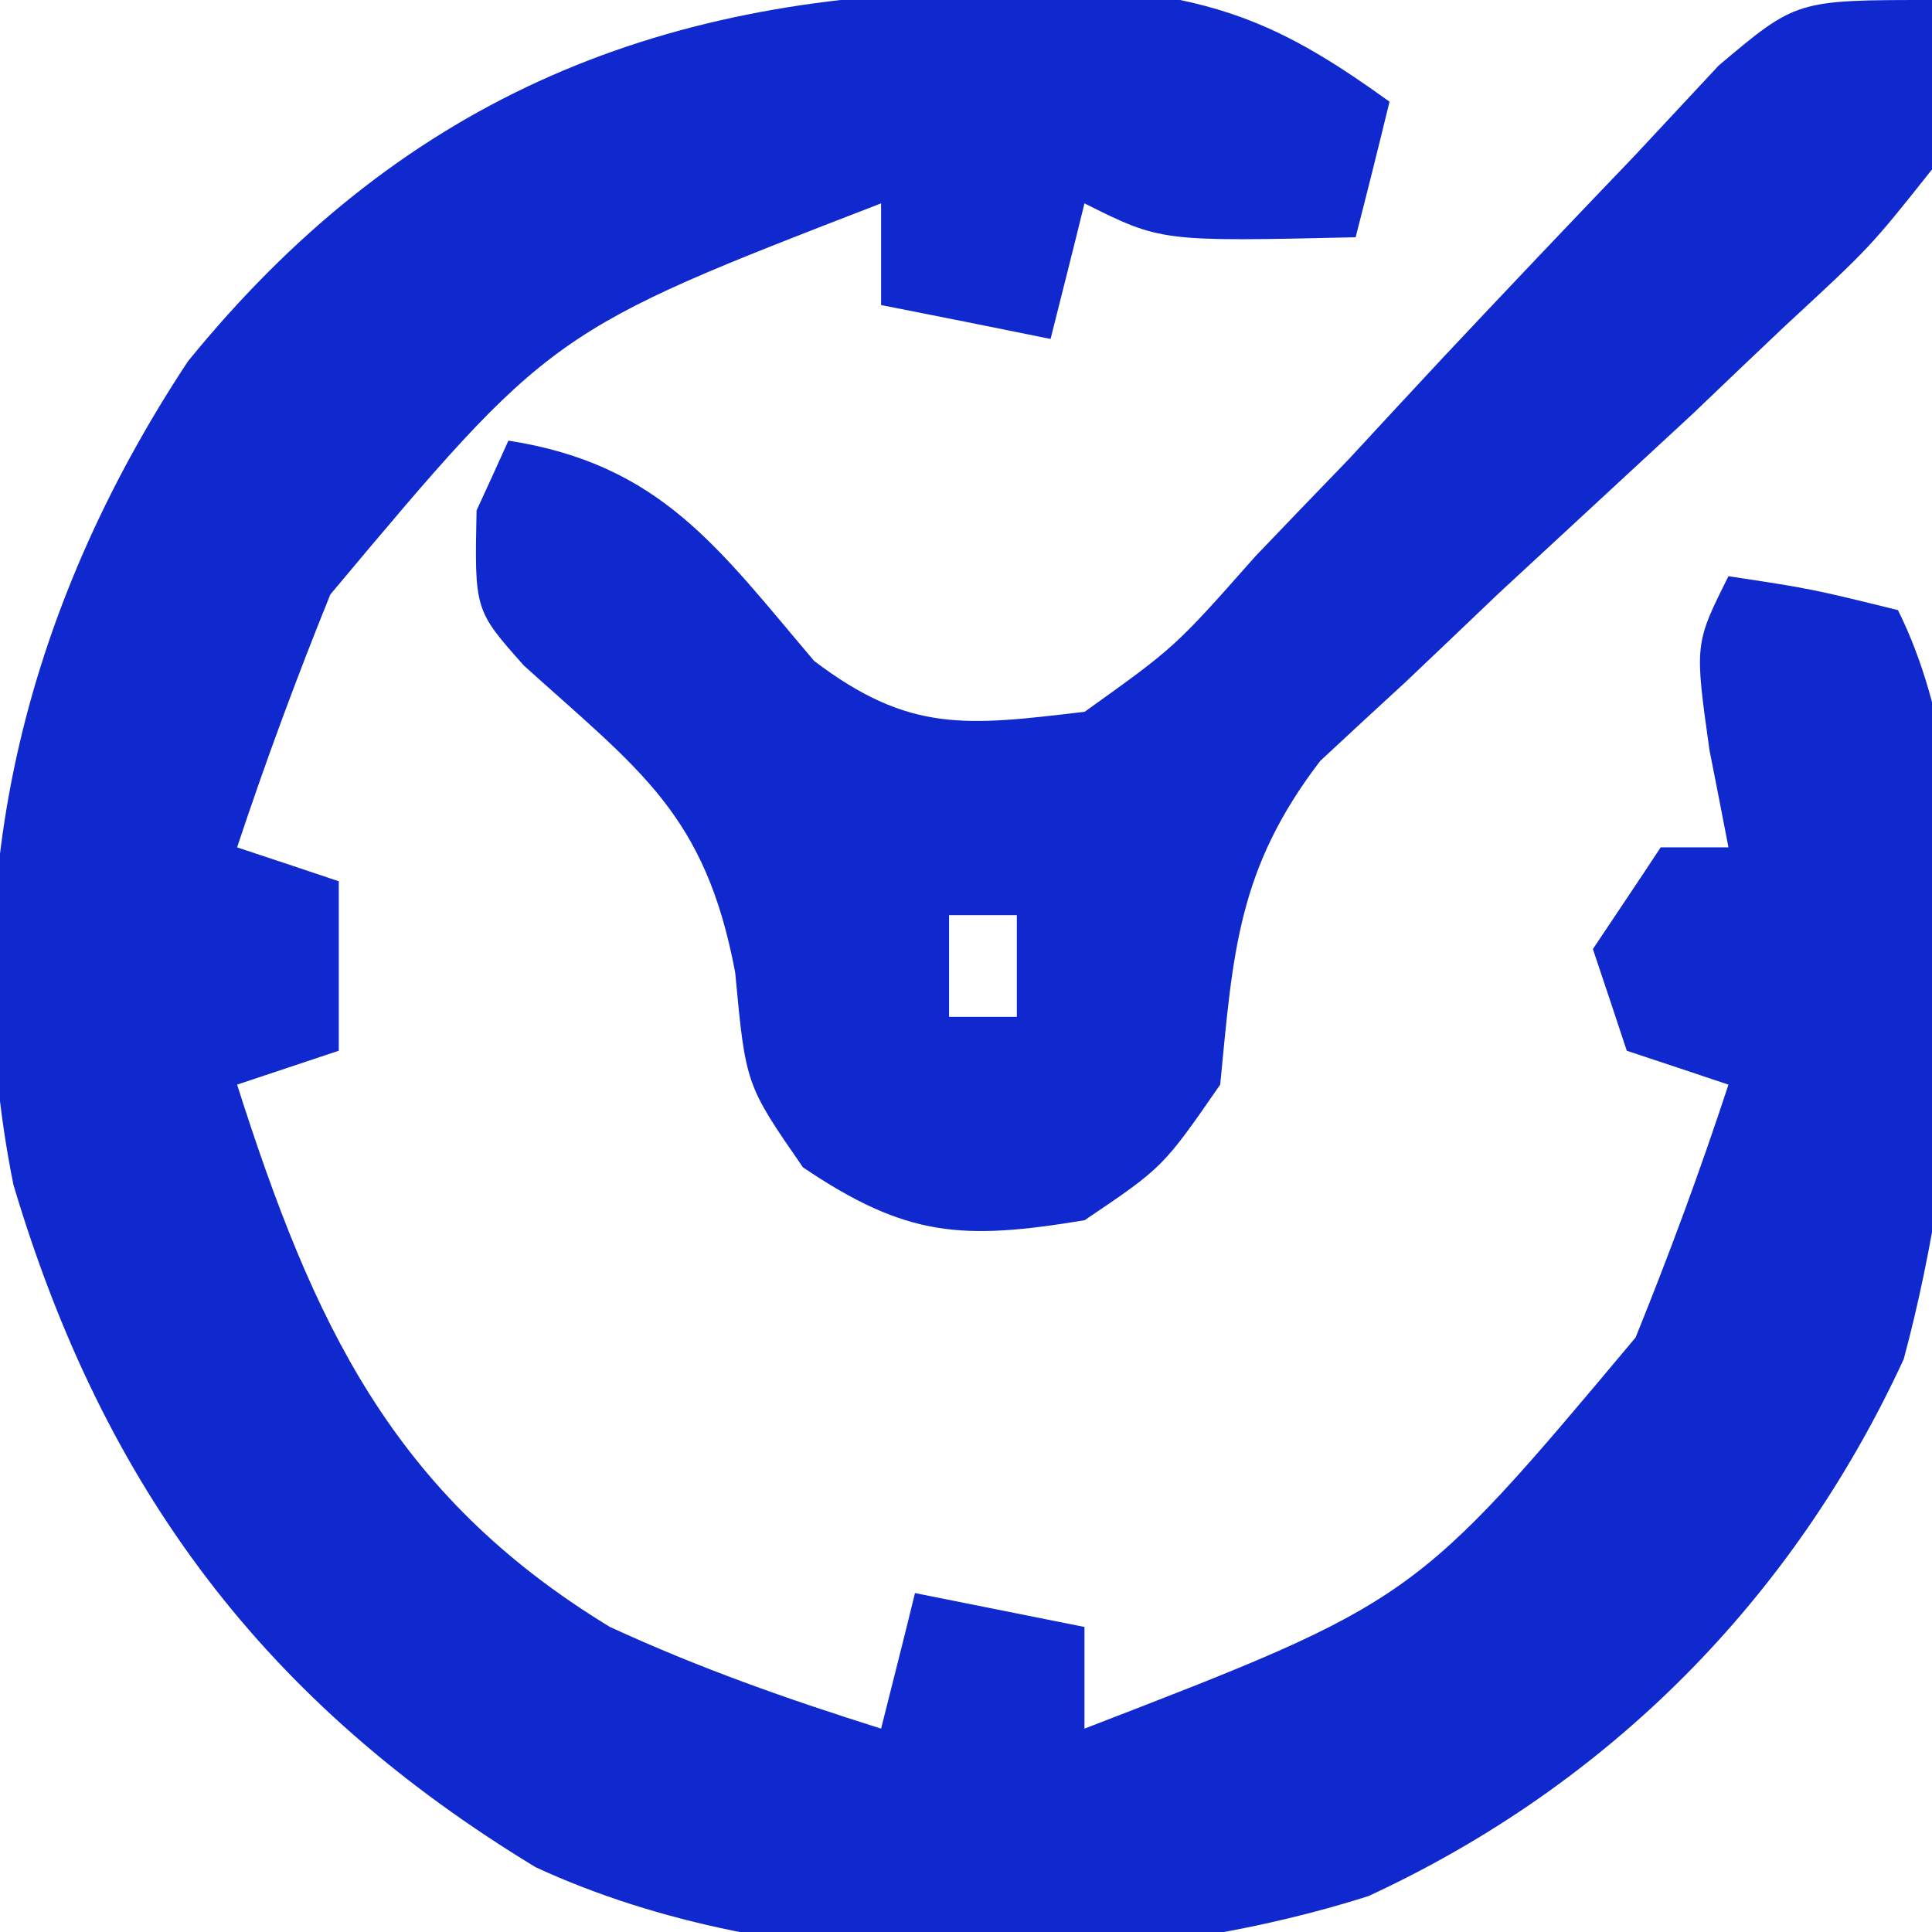
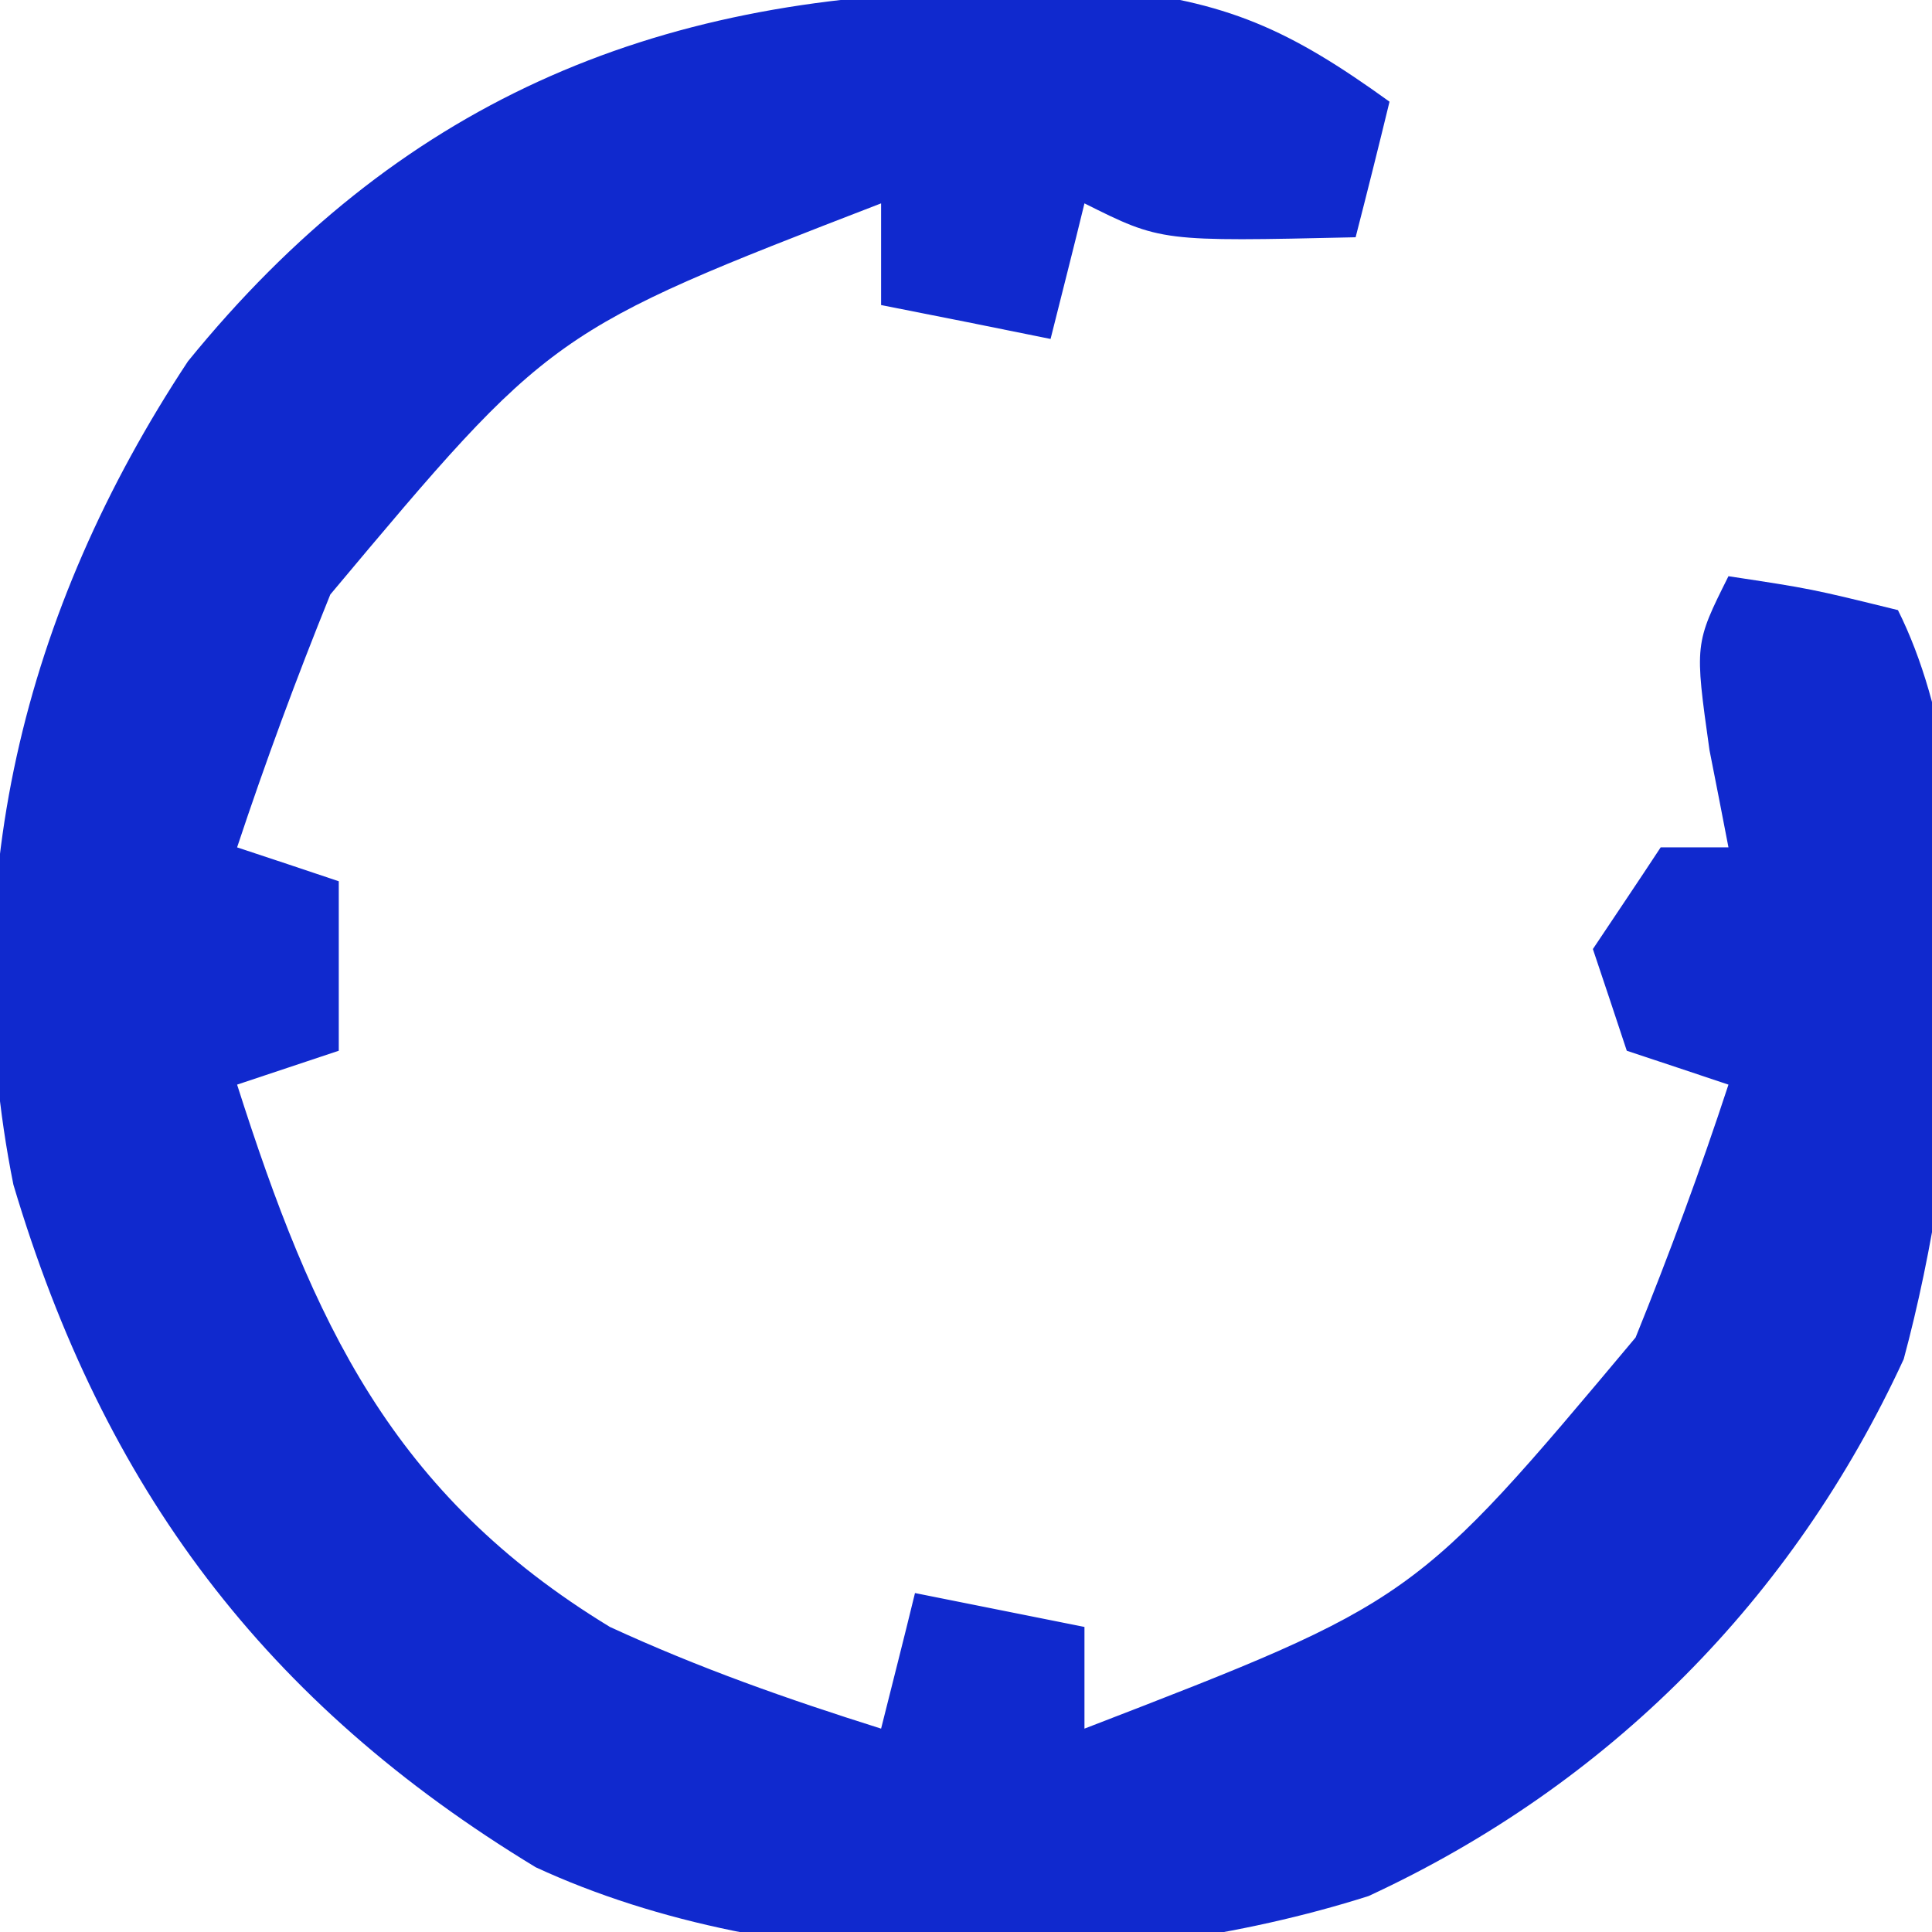
<svg xmlns="http://www.w3.org/2000/svg" version="1.1" width="57" height="57">
  <path d="M0 0 C1.21 -0.03 2.43 -0.05 3.68 -0.08 C7.33 0.27 9.18 1.13 12.12 3.25 C11.8 4.57 11.47 5.89 11.12 7.25 C5.38 7.38 5.38 7.38 3.12 6.25 C2.8 7.57 2.46 8.89 2.12 10.25 C-0.35 9.75 -0.35 9.75 -2.88 9.25 C-2.88 8.26 -2.88 7.27 -2.88 6.25 C-12.61 10.01 -12.61 10.01 -19.13 17.79 C-20.13 20.26 -21.04 22.72 -21.88 25.25 C-20.88 25.58 -19.89 25.91 -18.88 26.25 C-18.88 27.9 -18.88 29.55 -18.88 31.25 C-19.87 31.58 -20.86 31.91 -21.88 32.25 C-19.64 39.27 -17.31 44.34 -10.88 48.25 C-8.23 49.47 -5.67 50.37 -2.88 51.25 C-2.55 49.93 -2.21 48.61 -1.88 47.25 C-0.23 47.58 1.43 47.91 3.12 48.25 C3.12 49.24 3.12 50.23 3.12 51.25 C12.86 47.49 12.86 47.49 19.38 39.71 C20.38 37.24 21.29 34.78 22.12 32.25 C21.13 31.92 20.15 31.59 19.12 31.25 C18.63 29.77 18.63 29.77 18.12 28.25 C18.78 27.26 19.45 26.27 20.12 25.25 C20.78 25.25 21.45 25.25 22.12 25.25 C21.94 24.3 21.75 23.35 21.56 22.38 C21.12 19.25 21.12 19.25 22.12 17.25 C24.56 17.62 24.56 17.62 27.12 18.25 C30.02 24.05 28.95 34.21 27.29 40.35 C24.03 47.42 18.59 52.91 11.5 56.19 C4.02 58.57 -5.87 58.67 -13.07 55.34 C-21.05 50.5 -25.81 44.17 -28.48 35.2 C-30.22 26.52 -28.2 18.28 -23.33 10.91 C-17.16 3.32 -9.7 0.12 0 0 Z " fill="#1029CE" transform="translate(28.875,-0.25)" />
-   <path d="M0 0 C0.27 2.21 0.27 2.21 0 5 C-1.82 7.29 -1.82 7.29 -4.34 9.62 C-5.24 10.47 -6.14 11.33 -7.06 12.21 C-8.97 13.98 -10.89 15.75 -12.8 17.52 C-14.15 18.81 -14.15 18.81 -15.53 20.12 C-16.78 21.27 -16.78 21.27 -18.05 22.45 C-20.48 25.63 -20.62 28.07 -21 32 C-22.69 34.44 -22.69 34.44 -25 36 C-28.61 36.6 -30.26 36.5 -33.31 34.44 C-35 32 -35 32 -35.31 28.69 C-36.19 24.01 -38.12 22.73 -41.54 19.64 C-43 18 -43 18 -42.94 15.06 C-42.47 14.04 -42.47 14.04 -42 13 C-37.5 13.7 -35.81 16.17 -32.98 19.5 C-30.16 21.64 -28.47 21.41 -25 21 C-22.33 19.09 -22.33 19.09 -19.96 16.41 C-19.05 15.46 -18.14 14.51 -17.2 13.54 C-16.26 12.52 -15.32 11.51 -14.38 10.5 C-12.52 8.52 -10.65 6.55 -8.77 4.59 C-7.54 3.27 -7.54 3.27 -6.29 1.93 C-4 0 -4 0 0 0 Z M-29 27 C-29 27.99 -29 28.98 -29 30 C-28.34 30 -27.68 30 -27 30 C-27 29.01 -27 28.02 -27 27 C-27.66 27 -28.32 27 -29 27 Z " fill="#1029CE" transform="translate(57,0)" />
</svg>